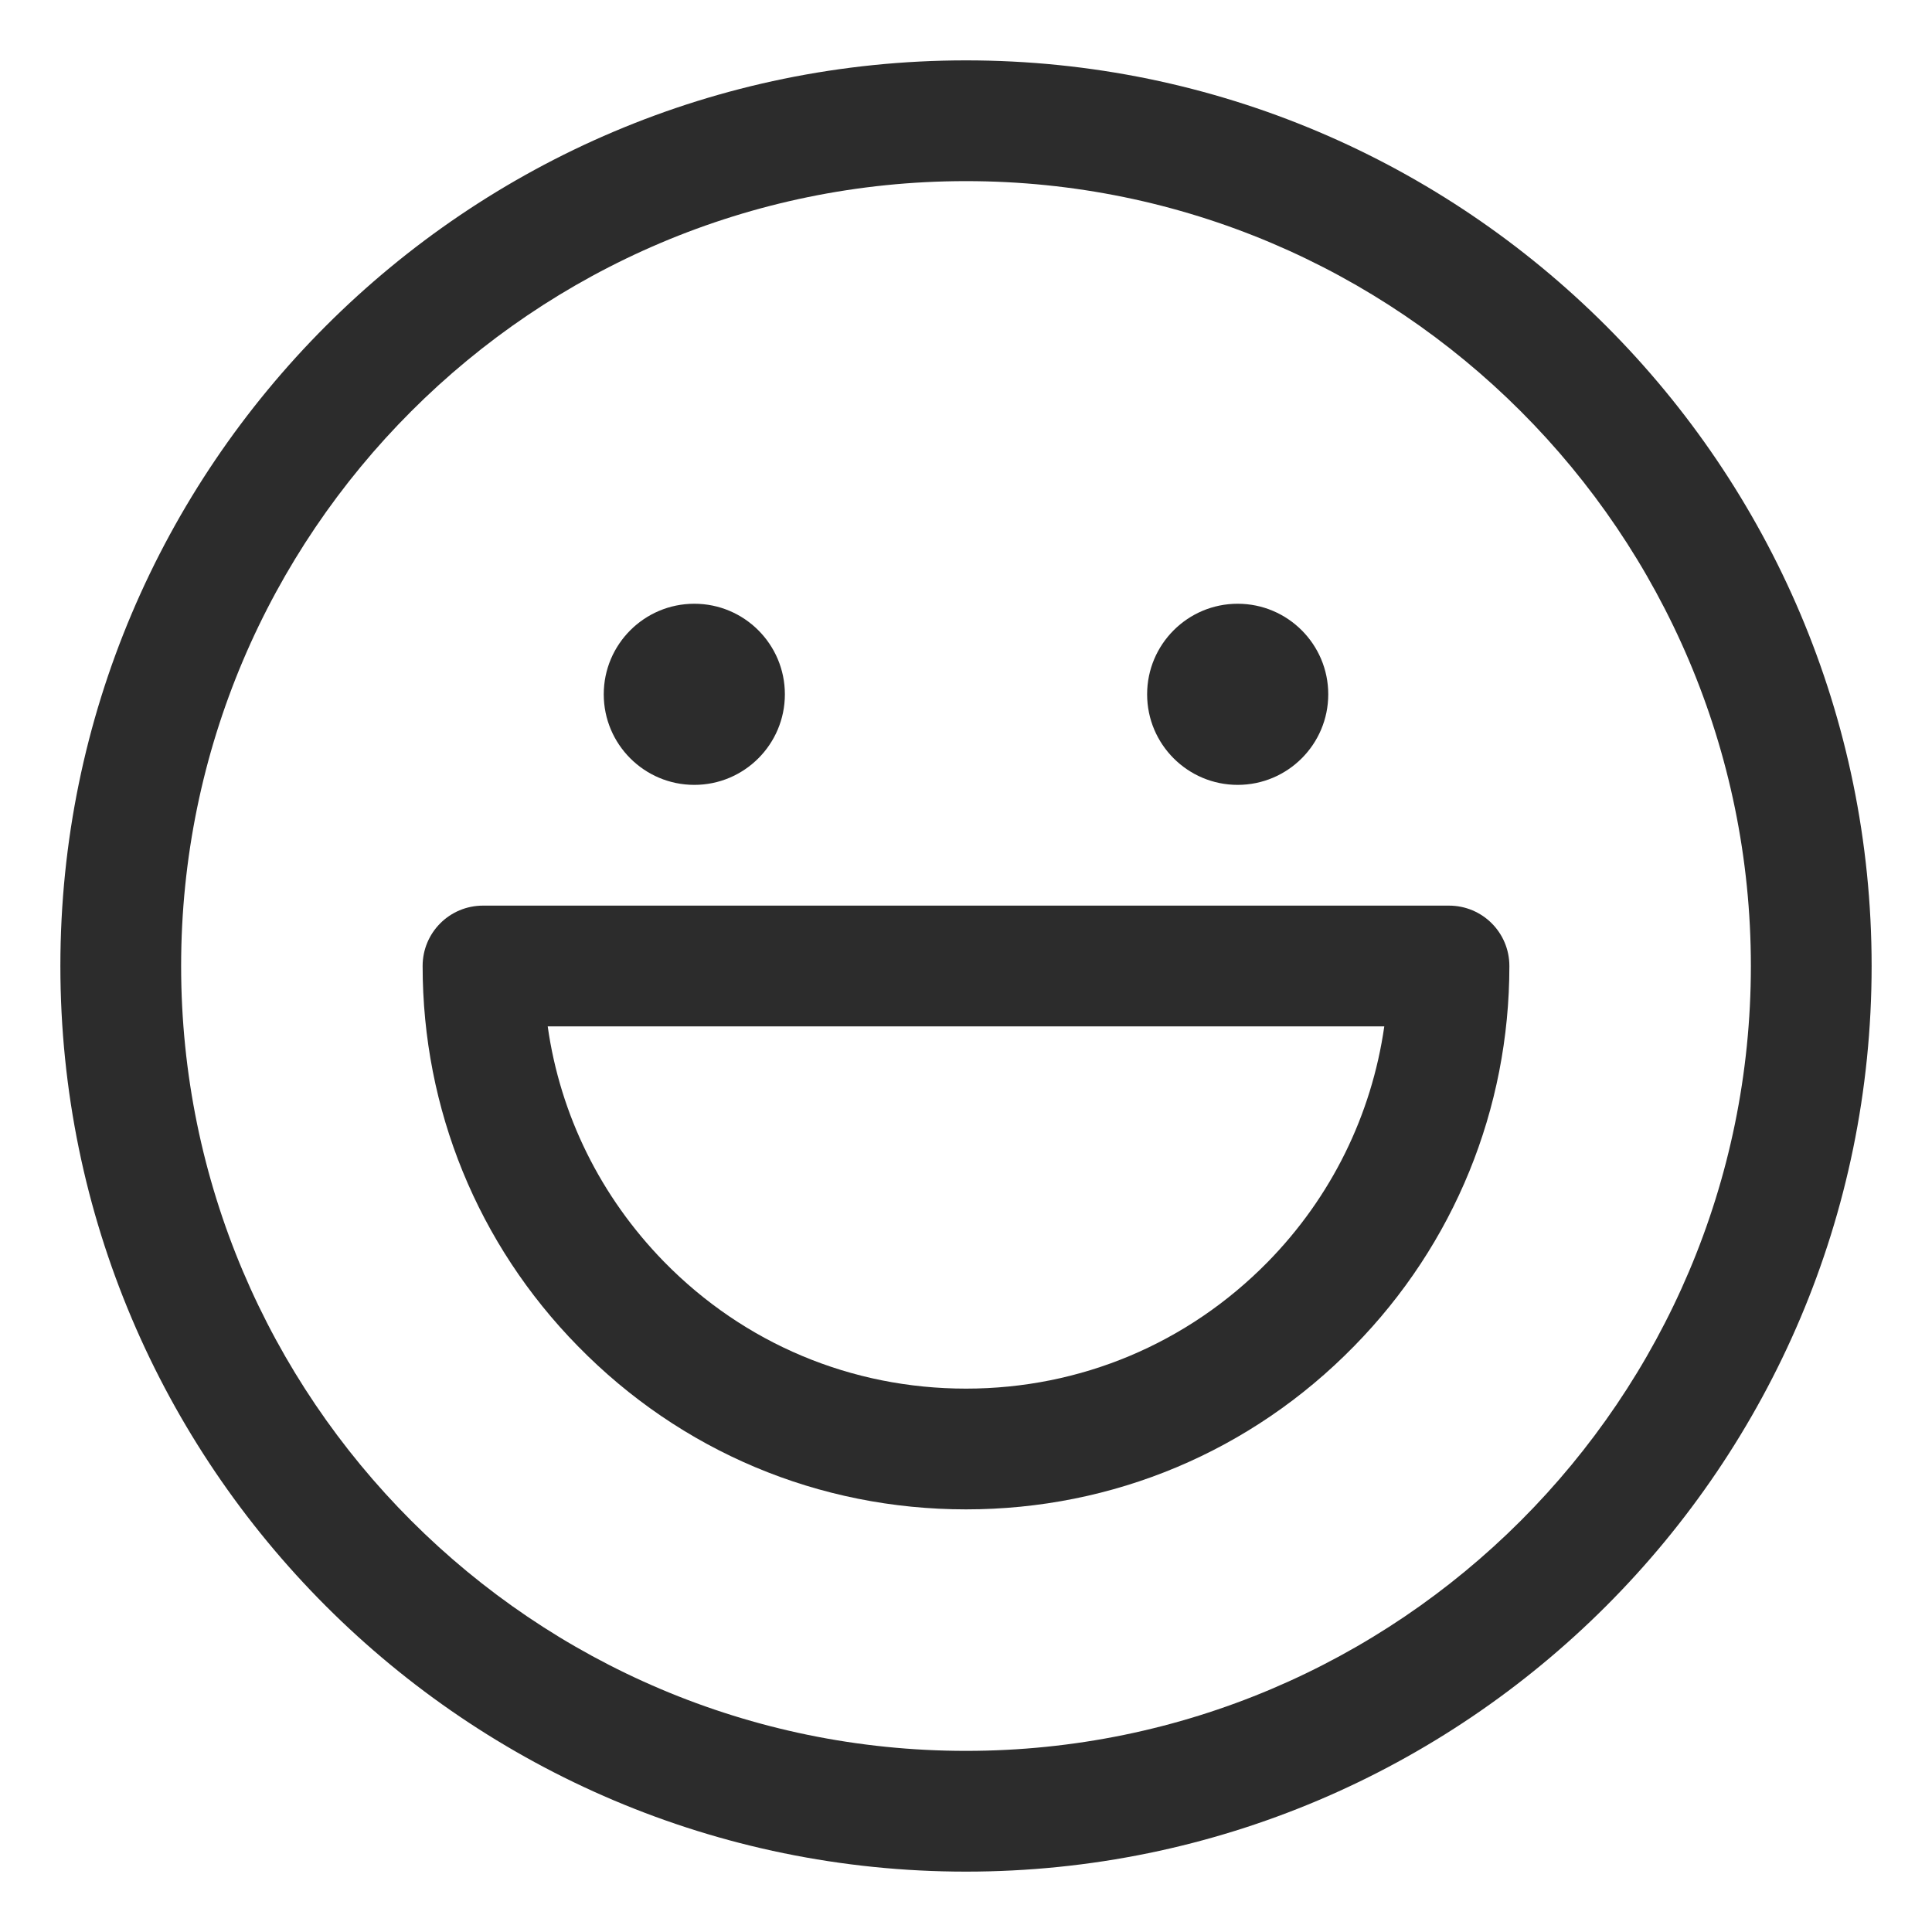
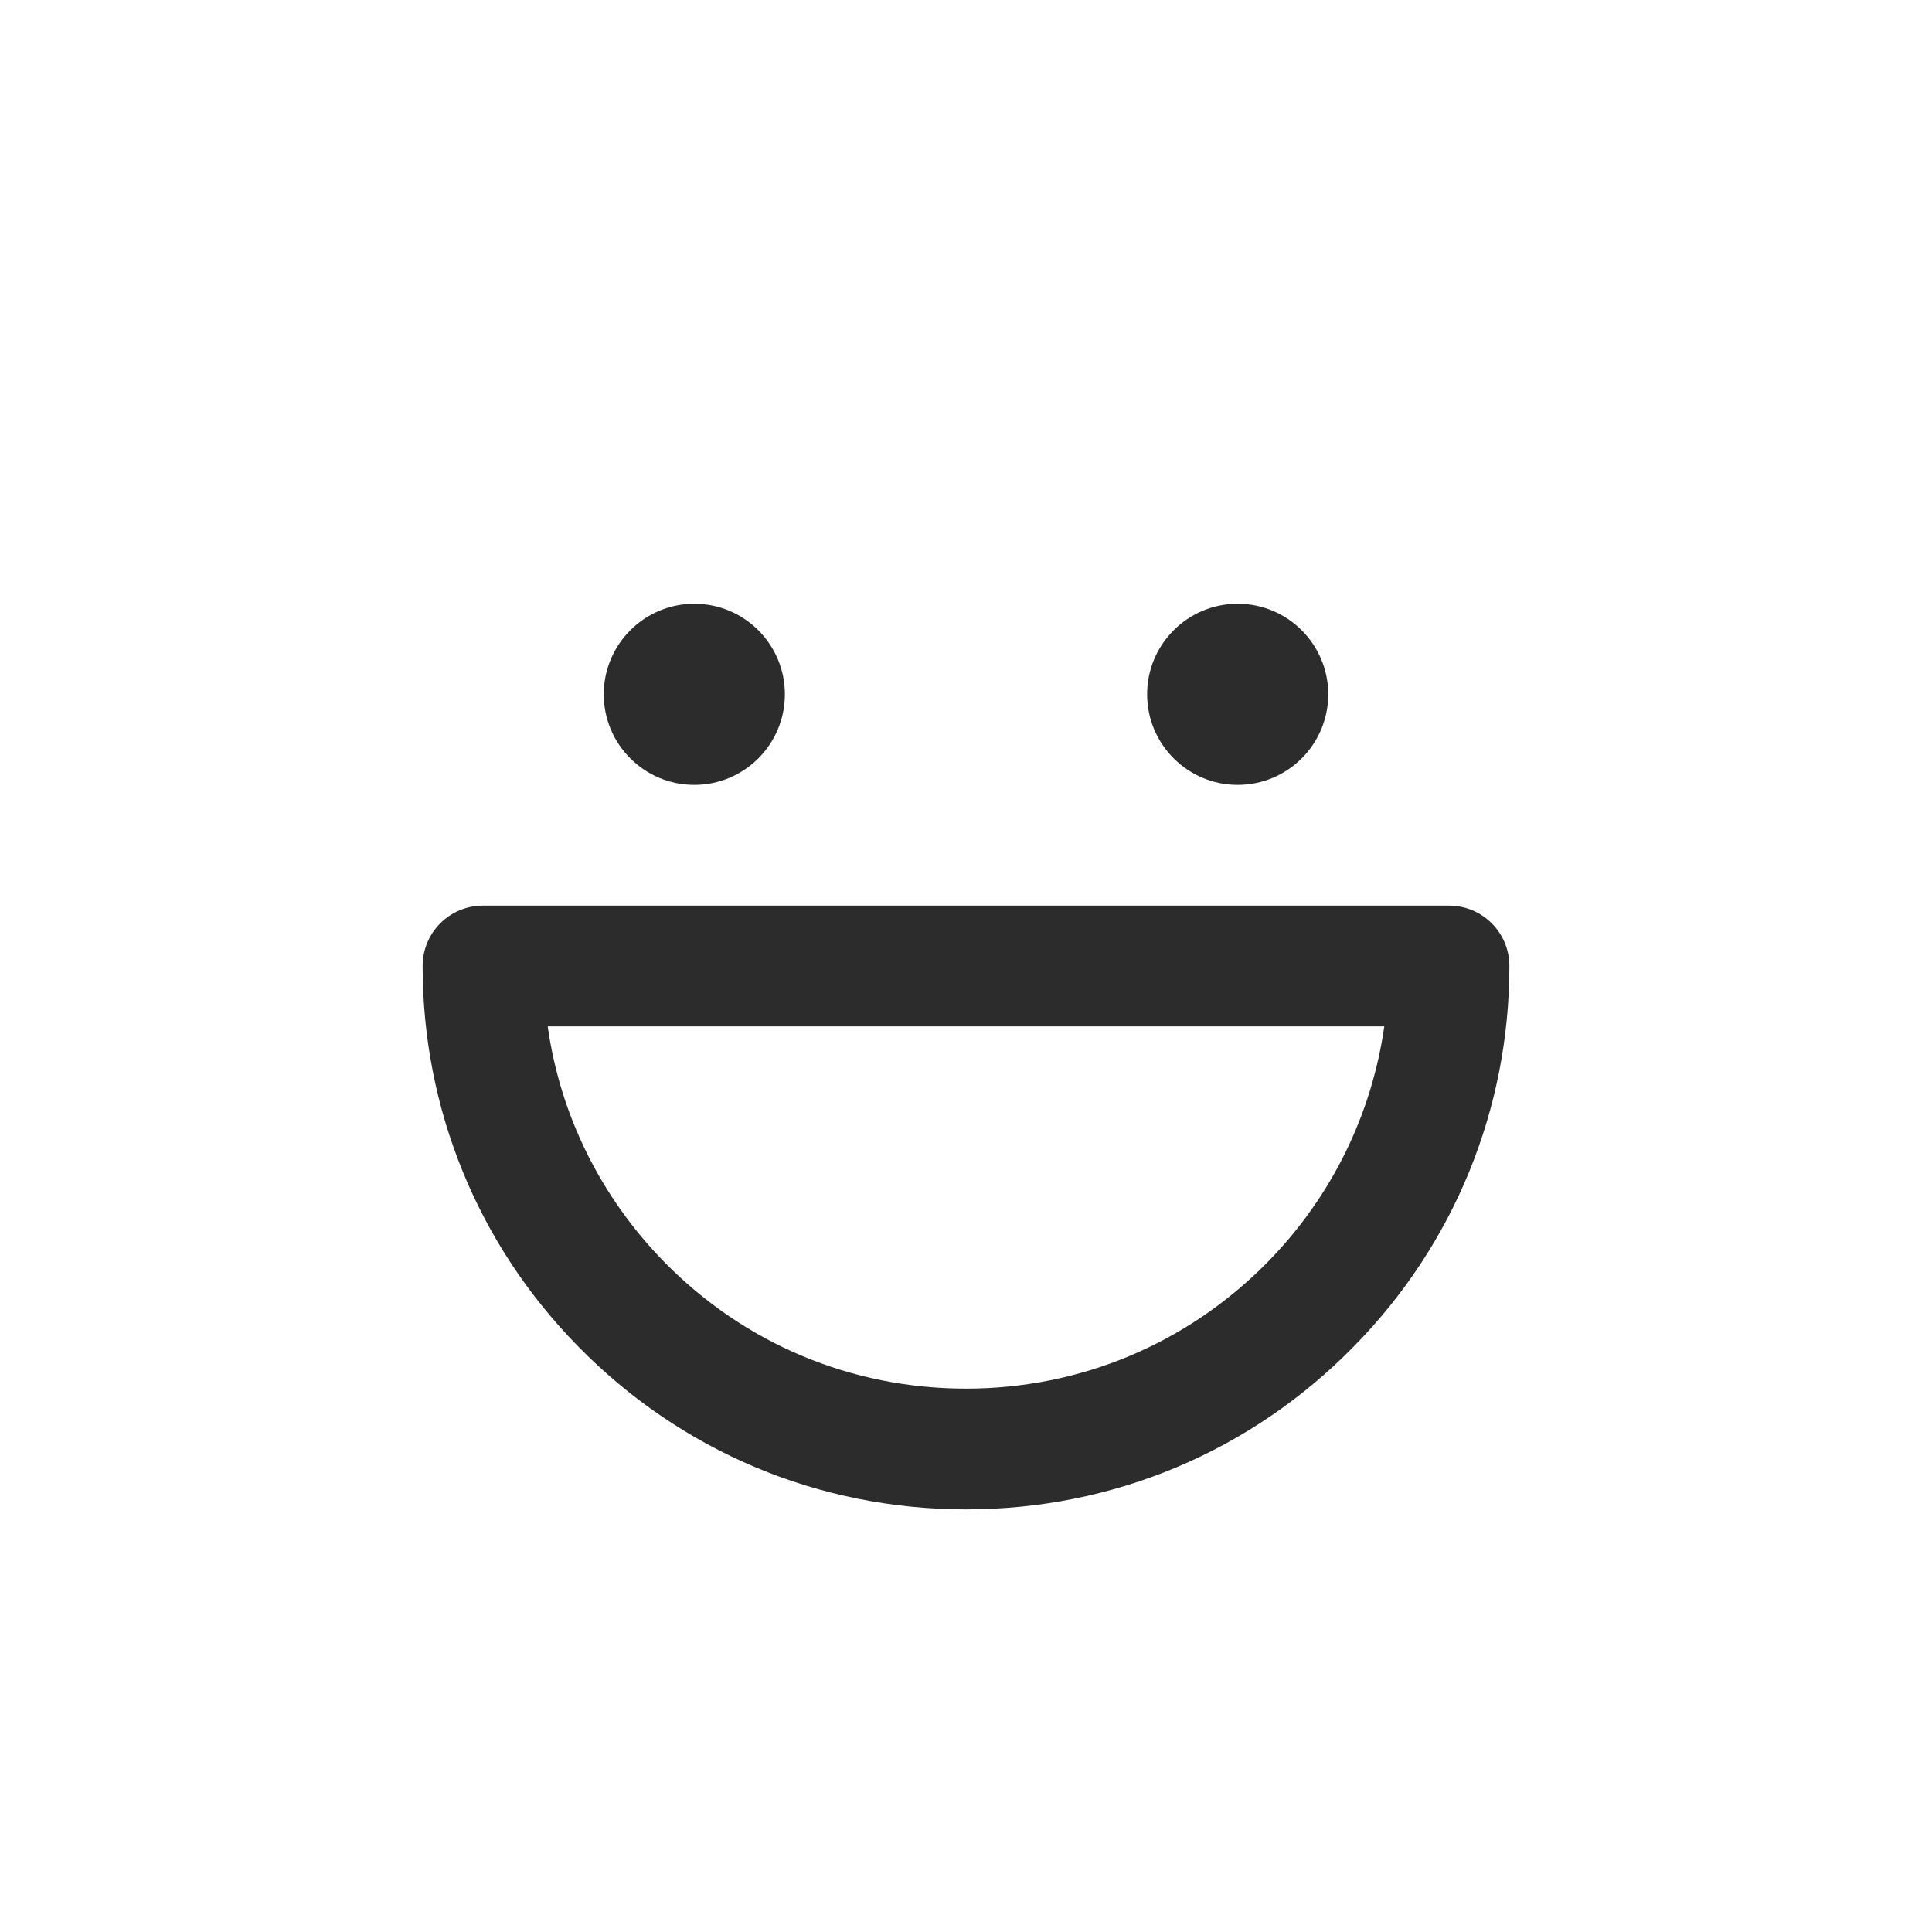
<svg xmlns="http://www.w3.org/2000/svg" height="128" viewBox="0 0 1024 1024" width="128">
  <g fill="#2c2c2c">
-     <path d="m512 992c-264.7 0-480-215.3-480-480s215.3-480 480-480 480 215.3 480 480-215.3 480-480 480zm0-896c-229.4 0-416 186.6-416 416s186.6 416 416 416 416-186.6 416-416-186.6-416-416-416z" />
    <path d="m512 800c-78 0-151.1-30.7-205.7-86.5-53.1-54.1-82.3-125.7-82.3-201.5 0-17.7 14.3-32 32-32h512c17.7 0 32 14.3 32 32 0 75.8-29.2 147.4-82.3 201.5-54.6 55.8-127.7 86.5-205.7 86.5zm-160-131.2c42.5 43.4 99.3 67.2 160 67.2s117.5-23.9 160-67.2c33.7-34.4 55-77.9 61.7-124.8h-443.4c6.6 46.9 28 90.3 61.7 124.8zm16-252.8c-26.5 0-48-21.5-48-48s21.5-48 48-48 48 21.5 48 48-21.5 48-48 48zm288 0c-26.5 0-48-21.5-48-48s21.5-48 48-48 48 21.5 48 48-21.5 48-48 48z" />
  </g>
</svg>